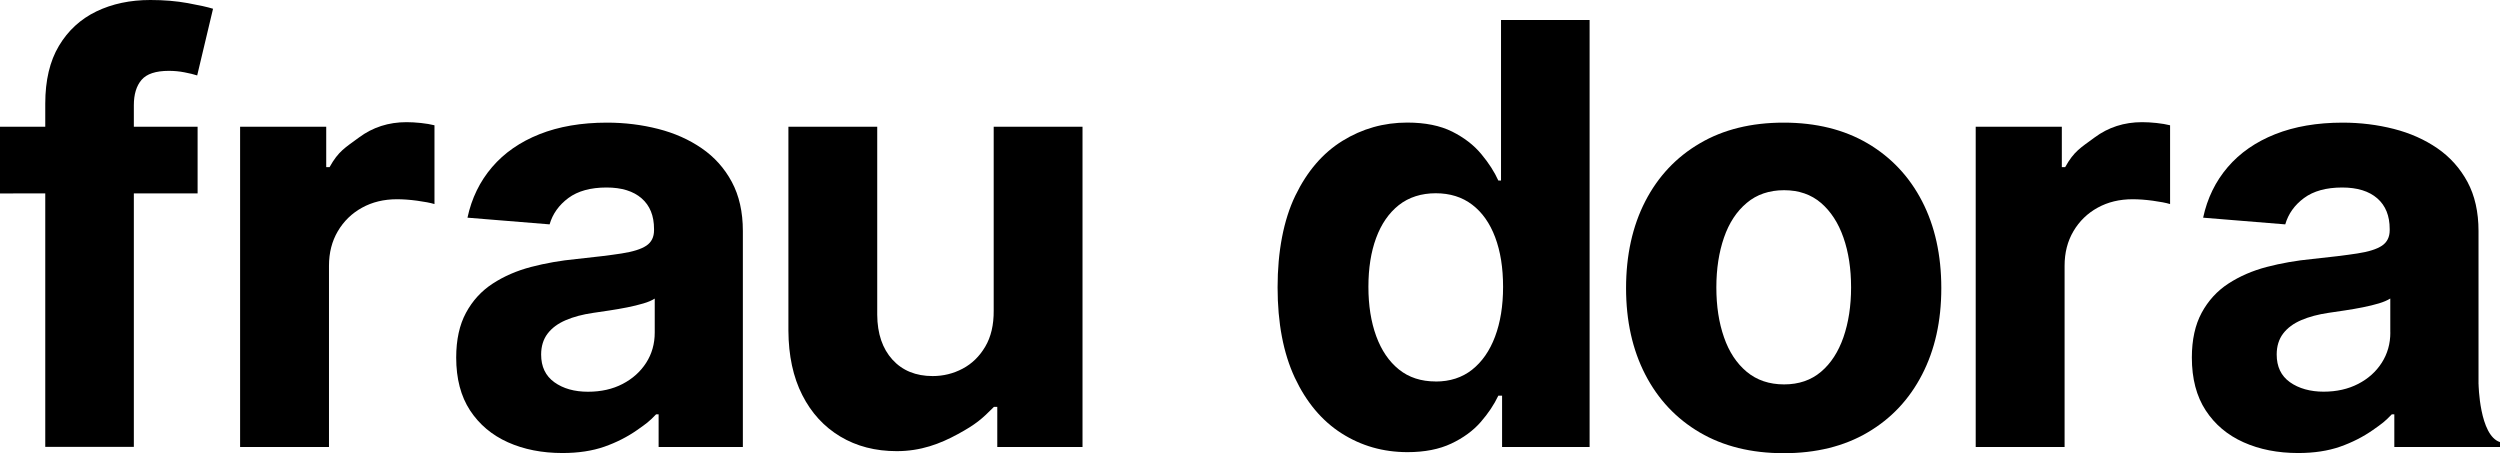
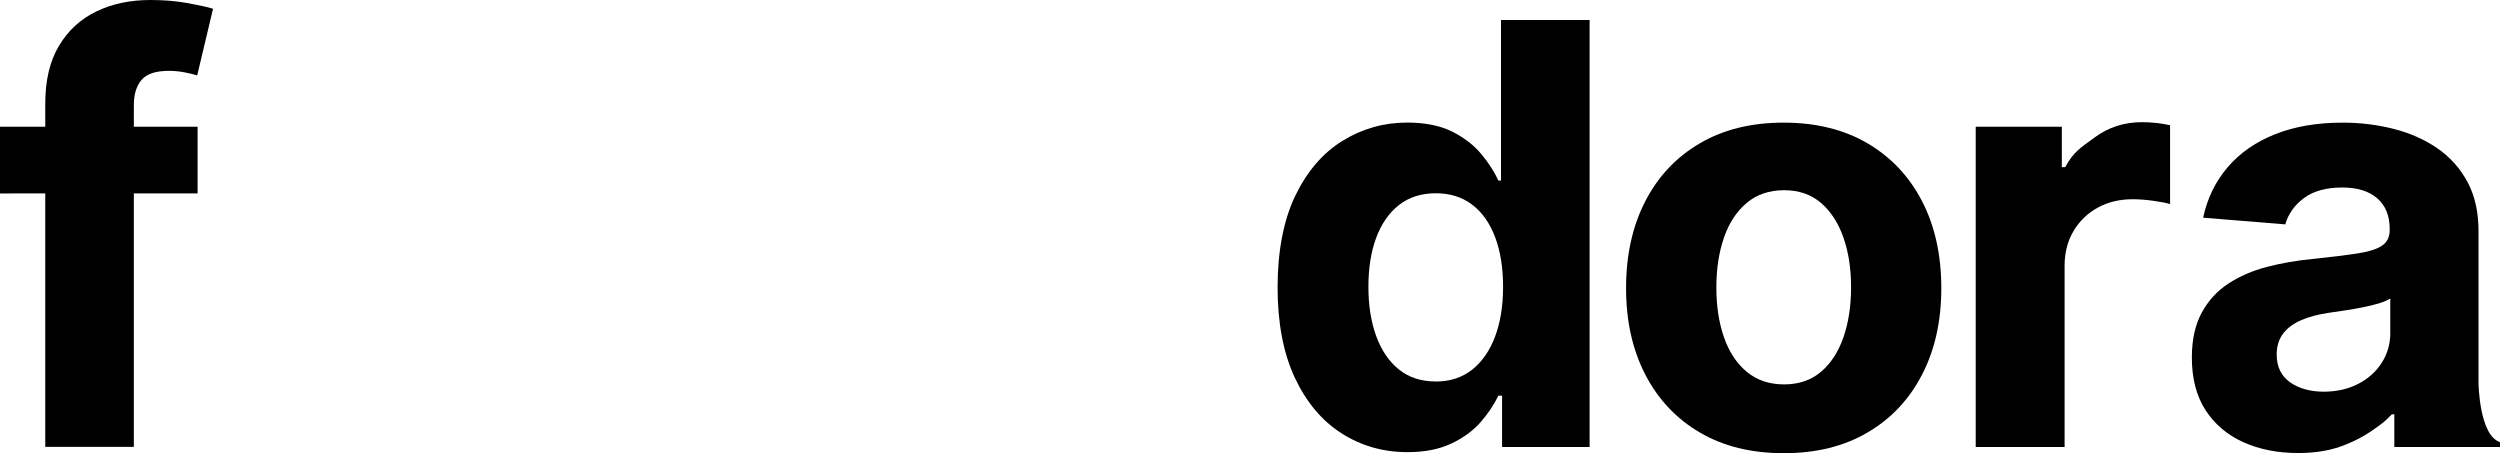
<svg xmlns="http://www.w3.org/2000/svg" id="b" viewBox="0 0 425.86 77.2">
  <g id="c">
    <g id="d">
      <path d="M33.66,21.59v11.36H0v-11.36h33.66ZM7.71,76.14V17.65c0-3.95.77-7.23,2.33-9.84,1.55-2.6,3.68-4.56,6.37-5.86,2.7-1.3,5.76-1.95,9.2-1.95,2.32,0,4.44.18,6.37.53,1.93.35,3.37.67,4.31.96l-2.7,11.36c-.59-.19-1.32-.37-2.18-.53-.86-.17-1.75-.25-2.65-.25-2.23,0-3.78.52-4.65,1.54-.88,1.03-1.31,2.47-1.31,4.31v58.2H7.71Z" style="stroke-width:0px;" />
-       <path d="M40.9,76.14V21.59h14.67v6.88h.57c1.52-2.74,2.66-3.31,5.01-5.05,2.34-1.74,5.04-2.61,8.1-2.61.76,0,1.57.05,2.45.14.88.09,1.65.23,2.31.39v13.42c-.71-.21-1.69-.4-2.95-.57-1.25-.17-2.4-.25-3.44-.25-2.23,0-4.21.48-5.95,1.44-1.74.96-3.11,2.29-4.12,4s-1.51,3.67-1.51,5.9v30.86h-15.13Z" style="stroke-width:0px;" />
-       <path d="M95.82,77.17c-3.48,0-6.58-.61-9.3-1.83-2.72-1.22-4.87-3.03-6.45-5.43-1.57-2.4-2.36-5.4-2.36-9,0-3.03.56-5.58,1.67-7.63,1.11-2.06,2.63-3.72,4.55-4.97,1.92-1.25,4.1-2.2,6.55-2.84s5.02-1.09,7.72-1.35c3.17-.33,5.73-.64,7.67-.94,1.94-.3,3.35-.74,4.23-1.33.88-.59,1.31-1.47,1.31-2.63v-.21c0-2.25-.7-3.99-2.11-5.22-1.41-1.23-3.4-1.85-5.98-1.85-2.72,0-4.89.6-6.5,1.79-1.61,1.2-2.68,2.69-3.2,4.49l-13.99-1.14c.71-3.31,2.11-6.18,4.19-8.61,2.08-2.43,4.78-4.3,8.08-5.61,3.3-1.31,7.13-1.97,11.49-1.97,3.03,0,5.94.36,8.72,1.07,2.78.71,5.26,1.81,7.42,3.3,2.17,1.49,3.88,3.4,5.13,5.73,1.25,2.33,1.88,5.12,1.88,8.36v36.79h-14.35v-5.56h-.43c-1.2,1.25-1.65,1.57-3.25,2.69s-3.5,2.1-5.56,2.82c-2.06.72-4.44,1.08-7.14,1.08ZM100.16,66.73c2.23,0,4.19-.44,5.9-1.33s3.04-2.09,4.01-3.6c.97-1.51,1.46-3.23,1.46-5.15v-5.79c-.47.31-1.12.59-1.94.83s-1.73.47-2.75.67c-1.02.2-2.04.38-3.05.53-1.02.15-1.94.29-2.77.41-1.78.26-3.33.67-4.65,1.24-1.33.57-2.36,1.33-3.09,2.29-.73.96-1.1,2.15-1.1,3.57,0,2.06.75,3.63,2.25,4.71s3.42,1.62,5.74,1.62Z" style="stroke-width:0px;" />
-       <path d="M169.27,52.91v-31.32h15.13v54.55h-14.52v-6.83h-.57c-2.09,2.1-3.07,2.96-6.13,4.63s-6.33,2.91-10.42,2.91c-3.65,0-6.85-.83-9.62-2.49-2.77-1.66-4.93-4.01-6.48-7.07-1.55-3.05-2.34-6.71-2.36-10.97V21.59h15.13v32.03c.02,3.22.89,5.77,2.59,7.64,1.7,1.87,3.99,2.8,6.85,2.8,1.82,0,3.53-.42,5.11-1.26,1.59-.84,2.87-2.09,3.85-3.75.98-1.66,1.46-3.7,1.44-6.14Z" style="stroke-width:0px;" />
      <path d="M239.76,77.02c-4.14,0-7.89-1.07-11.24-3.21-3.35-2.14-6-5.3-7.96-9.48-1.95-4.18-2.93-9.31-2.93-15.39s1.01-11.45,3.02-15.61,4.69-7.27,8.04-9.34c3.35-2.07,7.03-3.11,11.03-3.11,3.05,0,5.6.52,7.65,1.54,2.05,1.03,3.71,2.31,4.97,3.84,1.27,1.53,2.23,3.02,2.89,4.49h.46V3.41h15.09v72.73h-14.91v-8.74h-.64c-.71,1.51-1.71,3.01-3,4.49-1.29,1.48-2.96,2.7-5.01,3.67-2.05.97-4.54,1.46-7.47,1.46ZM244.56,64.99c2.44,0,4.5-.67,6.2-2.01,1.69-1.34,3-3.21,3.91-5.63.91-2.42,1.37-5.24,1.37-8.49s-.45-6.06-1.35-8.45c-.9-2.39-2.2-4.24-3.91-5.54-1.7-1.3-3.78-1.95-6.21-1.95s-4.58.67-6.29,2.02c-1.7,1.35-2.99,3.22-3.87,5.61-.88,2.39-1.31,5.16-1.31,8.31s.44,5.97,1.33,8.4c.89,2.43,2.18,4.32,3.87,5.68,1.69,1.36,3.78,2.04,6.27,2.04Z" style="stroke-width:0px;" />
      <path d="M303.84,77.2c-5.52,0-10.28-1.18-14.29-3.53s-7.11-5.65-9.29-9.87c-2.18-4.23-3.27-9.13-3.27-14.72s1.09-10.56,3.27-14.79c2.18-4.23,5.27-7.52,9.29-9.87,4.01-2.36,8.78-3.53,14.29-3.53s10.28,1.18,14.29,3.53c4.01,2.36,7.11,5.65,9.29,9.87,2.18,4.23,3.27,9.16,3.27,14.79s-1.09,10.49-3.27,14.72c-2.18,4.23-5.27,7.52-9.29,9.87-4.01,2.36-8.78,3.53-14.29,3.53ZM303.91,65.48c2.51,0,4.6-.72,6.29-2.15s2.95-3.39,3.82-5.88c.86-2.49,1.3-5.31,1.3-8.49s-.43-6-1.3-8.49-2.14-4.45-3.82-5.9c-1.68-1.44-3.78-2.17-6.29-2.17s-4.66.72-6.37,2.17c-1.72,1.44-3.01,3.41-3.87,5.9s-1.3,5.31-1.3,8.49.43,6,1.3,8.49c.86,2.49,2.15,4.44,3.87,5.88,1.72,1.43,3.84,2.15,6.37,2.15Z" style="stroke-width:0px;" />
      <path id="e" d="M422.2,65.44v-26.09c0-3.24-.63-6.03-1.88-8.36-1.26-2.33-2.97-4.24-5.13-5.73-2.17-1.49-4.64-2.59-7.42-3.3-2.78-.71-5.69-1.07-8.72-1.07-4.36,0-8.19.66-11.49,1.97-3.3,1.31-6,3.18-8.08,5.61-2.08,2.43-3.48,5.3-4.19,8.61l13.99,1.14c.52-1.8,1.59-3.3,3.2-4.49,1.61-1.19,3.78-1.79,6.5-1.79,2.58,0,4.57.62,5.98,1.85,1.41,1.23,2.11,2.97,2.11,5.22v.21c0,1.16-.44,2.04-1.31,2.63-.88.59-2.29,1.04-4.23,1.33-1.94.3-4.5.61-7.67.94-2.7.26-5.27.71-7.72,1.35s-4.63,1.59-6.55,2.84c-1.92,1.25-3.43,2.91-4.55,4.97-1.11,2.06-1.67,4.6-1.67,7.63,0,3.6.79,6.6,2.36,9,1.57,2.4,3.72,4.21,6.45,5.43,2.72,1.22,5.82,1.83,9.3,1.83,2.7,0,5.08-.36,7.14-1.08,2.06-.72,3.96-1.7,5.56-2.82,1.6-1.12,2.05-1.44,3.25-2.69h.43v5.56h18.01v-.83c-3.52-1.11-3.66-9.87-3.66-9.87ZM407.18,56.64c0,1.92-.49,3.63-1.46,5.15-.97,1.52-2.31,2.72-4.01,3.6s-3.67,1.33-5.9,1.33-4.23-.54-5.74-1.62-2.25-2.65-2.25-4.71c0-1.42.37-2.61,1.1-3.57.73-.96,1.76-1.72,3.09-2.29,1.33-.57,2.88-.98,4.65-1.24.83-.12,1.75-.25,2.77-.41,1.02-.15,2.04-.33,3.05-.53,1.02-.2,1.94-.43,2.75-.67s1.46-.53,1.94-.83v5.79Z" style="stroke-width:0px;" />
      <path d="M336.55,76.14V21.59h14.67v6.88h.57c1.52-2.74,2.66-3.31,5.01-5.05,2.34-1.74,5.04-2.61,8.1-2.61.76,0,1.57.05,2.45.14.88.09,1.65.23,2.31.39v13.42c-.71-.21-1.69-.4-2.95-.57-1.25-.17-2.4-.25-3.44-.25-2.23,0-4.21.48-5.95,1.44-1.74.96-3.11,2.29-4.12,4s-1.51,3.67-1.51,5.9v30.86h-15.13Z" style="stroke-width:0px;" />
    </g>
  </g>
</svg>